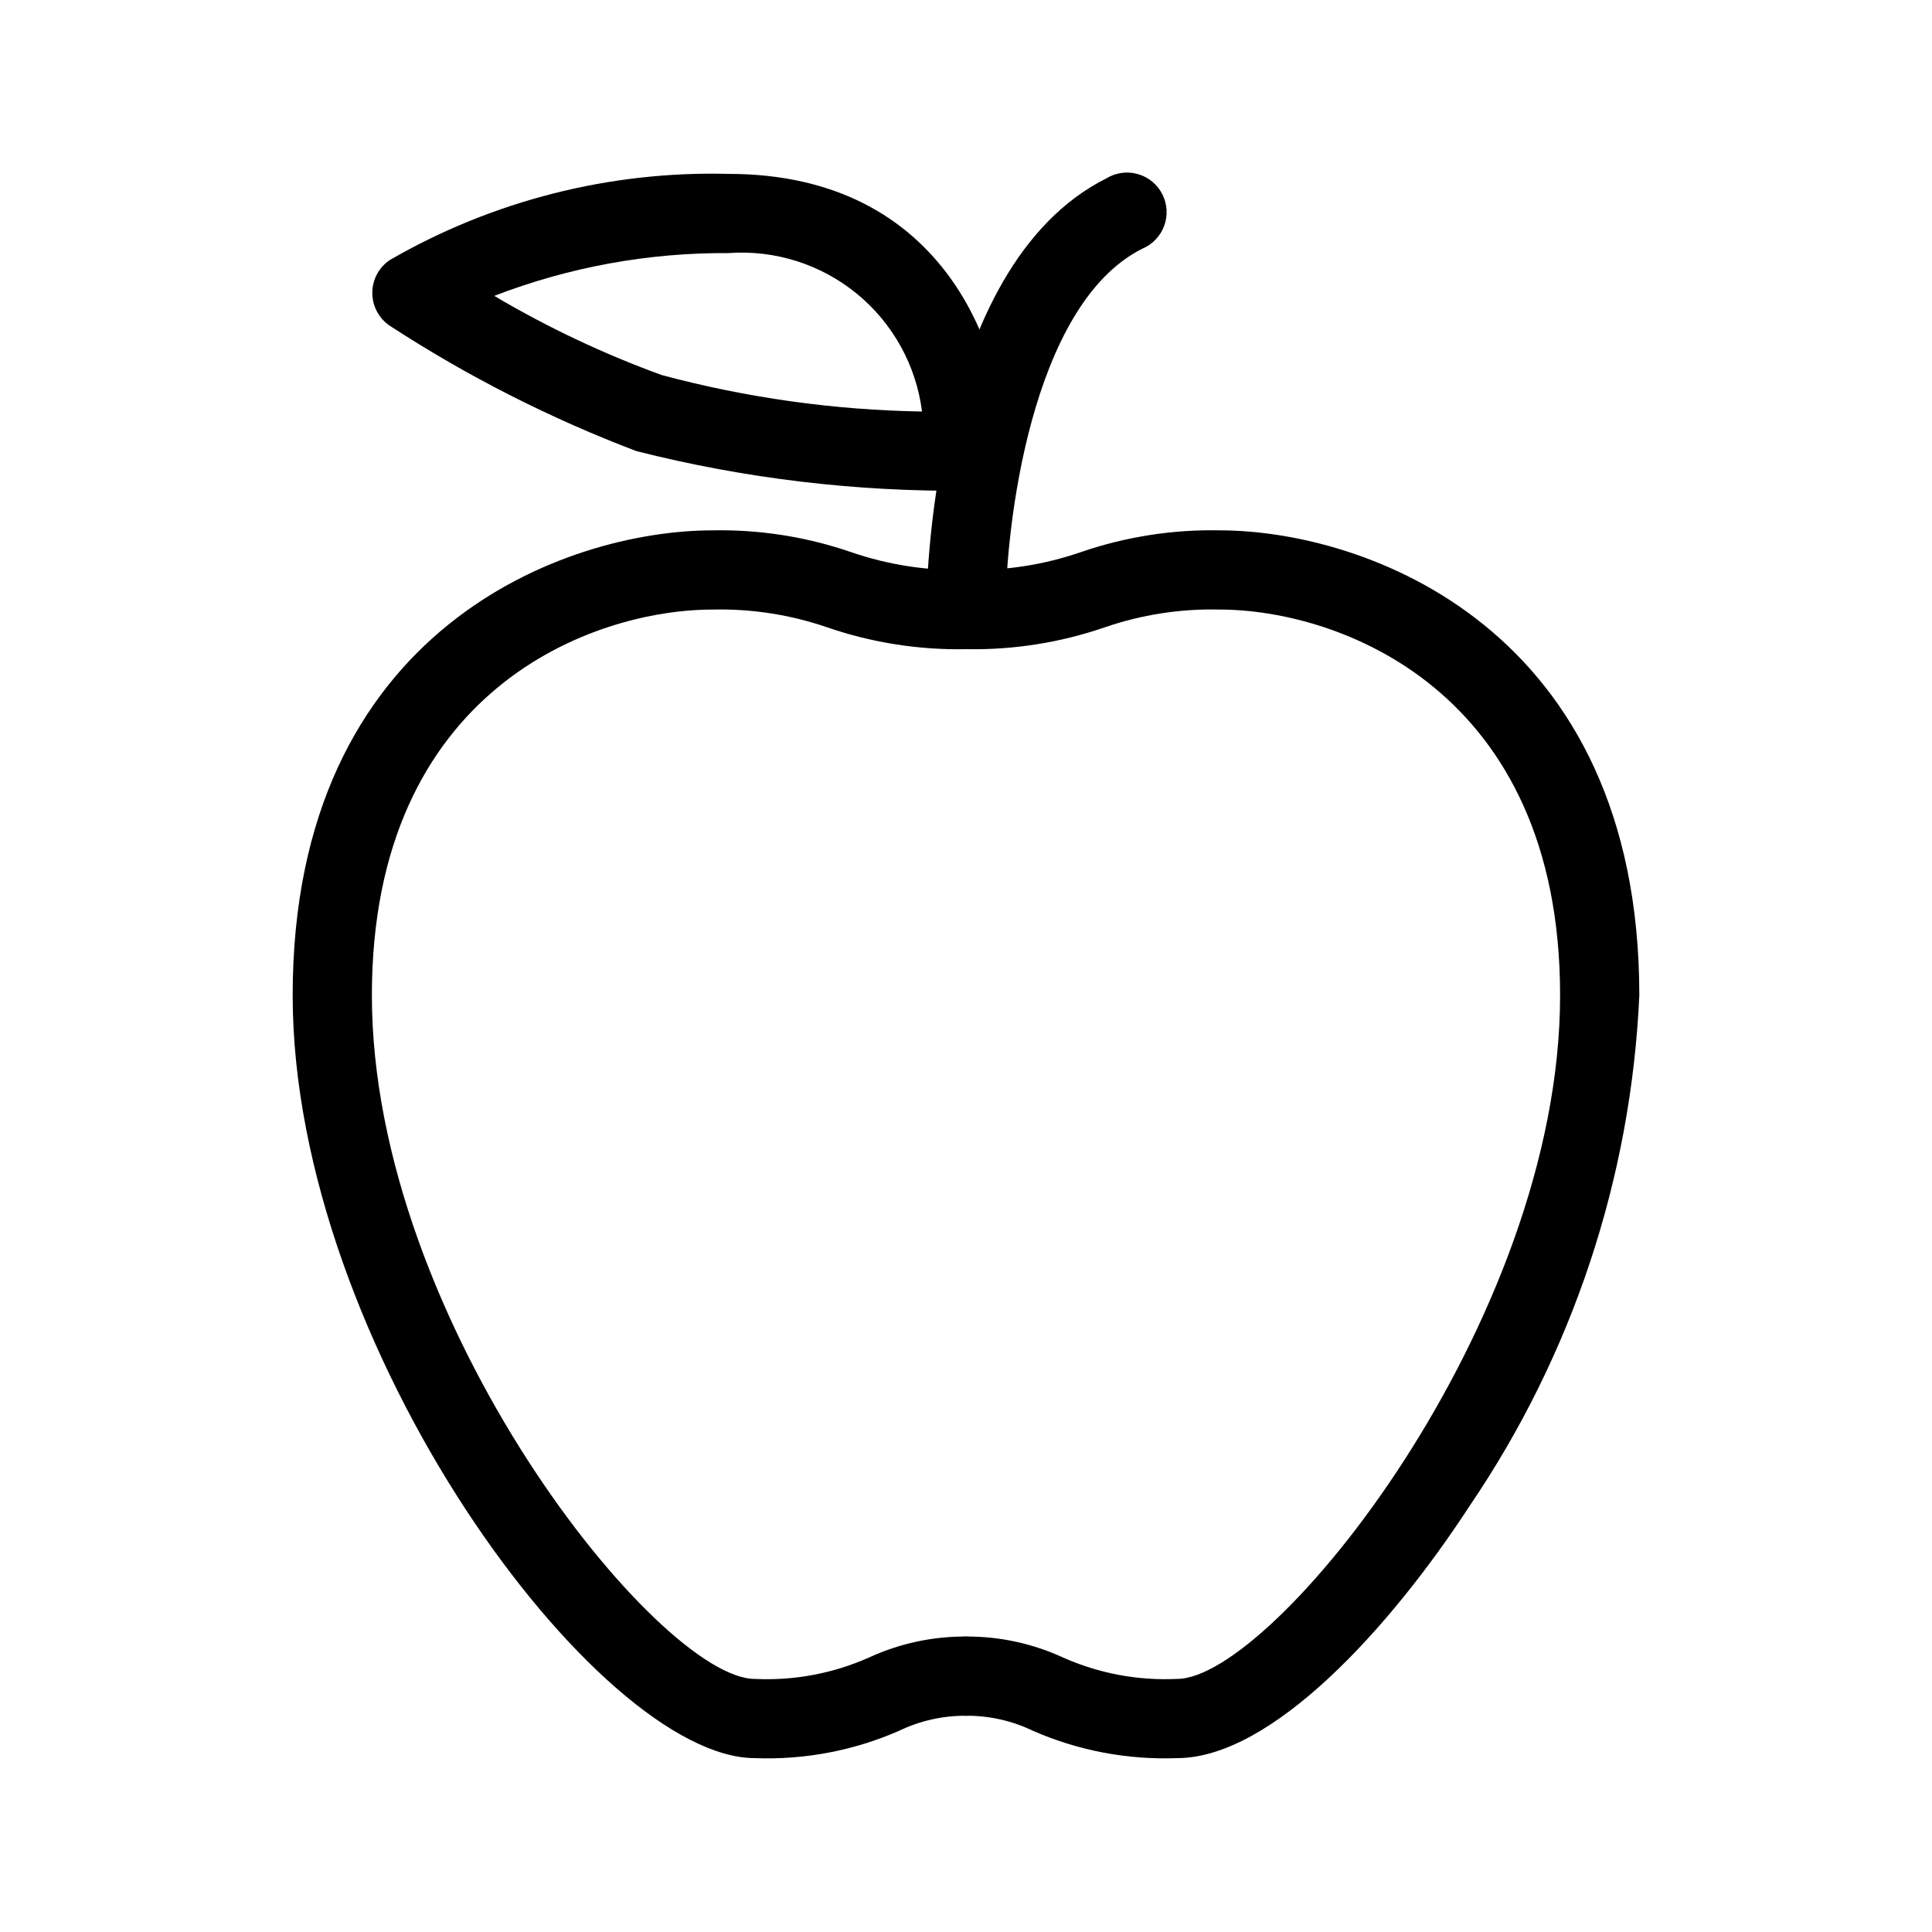
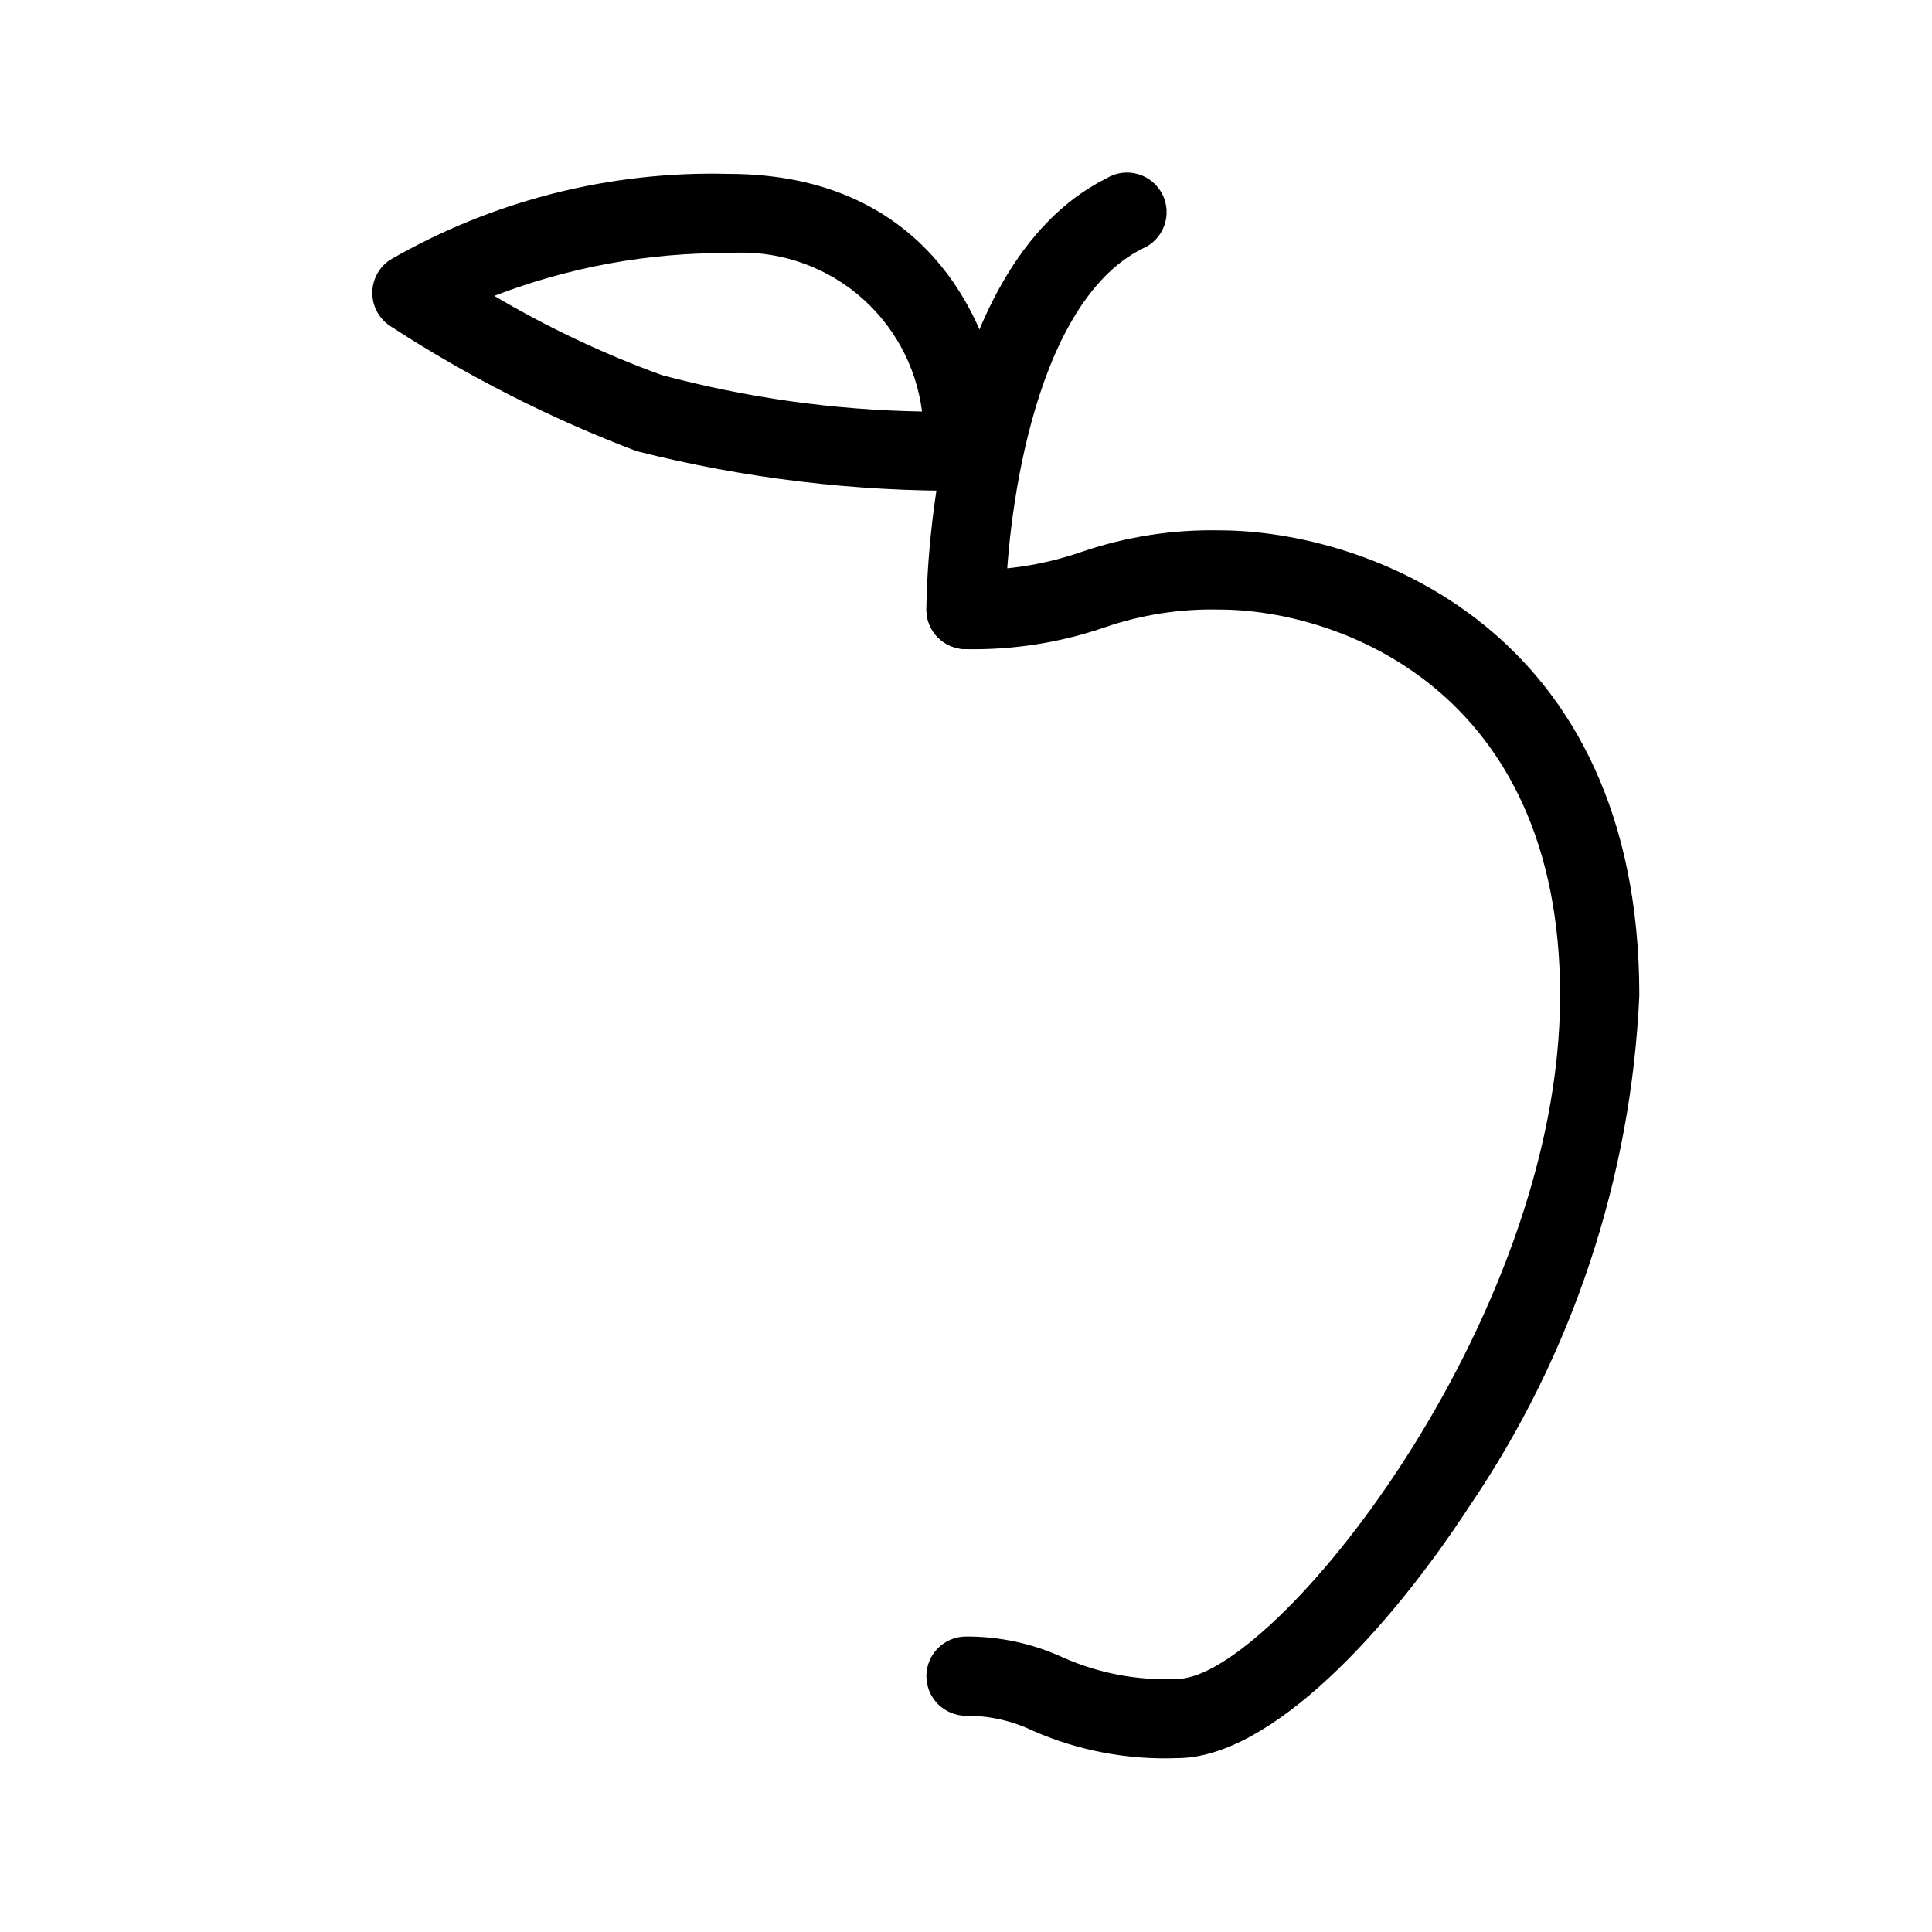
<svg xmlns="http://www.w3.org/2000/svg" fill="#000000" width="800px" height="800px" version="1.1" viewBox="144 144 512 512">
  <g>
    <path d="m455.94 609.92c-13.117 0.5-26.18-1.977-38.203-7.242-5.531-2.664-11.602-4.031-17.738-3.988-5.797 0-10.496-4.699-10.496-10.496s4.699-10.496 10.496-10.496c8.875-0.055 17.656 1.844 25.715 5.562 9.496 4.223 19.848 6.164 30.227 5.668 25.402 0 101.5-94.465 101.5-181.16 0-81.238-58.984-102.23-90.266-102.23-10.344-0.246-20.652 1.352-30.438 4.723-11.812 4.062-24.246 6.016-36.734 5.773-5.797 0-10.496-4.699-10.496-10.496s4.699-10.496 10.496-10.496c10.344 0.246 20.652-1.355 30.438-4.723 11.812-4.066 24.246-6.019 36.734-5.773 38.523 0 111.26 25.715 111.26 123.22-2.168 48.434-17.758 95.312-45.027 135.4-20.992 32.223-52.375 66.754-77.461 66.754z" />
-     <path d="m400 316.03c-5.797 0-10.496-4.699-10.496-10.496 0-3.672 0.523-90.688 47.758-114.3h-0.004c2.5-1.508 5.516-1.902 8.32-1.094 2.801 0.809 5.144 2.746 6.461 5.348 1.316 2.606 1.488 5.641 0.477 8.375-1.012 2.738-3.117 4.93-5.809 6.051-29.703 14.906-36.211 74.629-36.211 95.621 0 2.781-1.105 5.453-3.074 7.422s-4.641 3.074-7.422 3.074z" />
-     <path d="m344.05 609.92c-41.562 0-122.49-109.16-122.49-202.15 0-97.508 72.738-123.22 111.26-123.22 12.488-0.246 24.922 1.707 36.734 5.773 9.785 3.367 20.094 4.969 30.441 4.723 5.797 0 10.496 4.699 10.496 10.496s-4.699 10.496-10.496 10.496c-12.492 0.242-24.926-1.711-36.738-5.773-9.785-3.371-20.09-4.969-30.438-4.723-31.488 0-90.266 20.992-90.266 102.23 0 86.695 76.094 181.16 101.5 181.16 10.379 0.496 20.73-1.445 30.23-5.668 8.059-3.719 16.836-5.617 25.715-5.562 5.797 0 10.496 4.699 10.496 10.496s-4.699 10.496-10.496 10.496c-6.141-0.043-12.211 1.324-17.738 3.988-12.027 5.266-25.09 7.742-38.207 7.242z" />
+     <path d="m400 316.03c-5.797 0-10.496-4.699-10.496-10.496 0-3.672 0.523-90.688 47.758-114.3h-0.004c2.5-1.508 5.516-1.902 8.32-1.094 2.801 0.809 5.144 2.746 6.461 5.348 1.316 2.606 1.488 5.641 0.477 8.375-1.012 2.738-3.117 4.93-5.809 6.051-29.703 14.906-36.211 74.629-36.211 95.621 0 2.781-1.105 5.453-3.074 7.422z" />
    <path d="m400 274.05c-29.441 0.258-58.789-3.269-87.328-10.496-22.887-8.691-44.773-19.809-65.285-33.168-2.949-1.941-4.723-5.234-4.723-8.766 0-3.527 1.773-6.82 4.723-8.762 27.211-15.699 58.23-23.582 89.637-22.777 58.148 0 73.473 48.07 73.473 73.473 0 2.781-1.105 5.453-3.074 7.422s-4.641 3.074-7.422 3.074zm-125.01-51.641c14.113 8.359 28.98 15.387 44.398 20.992 22.504 6.027 45.664 9.27 68.957 9.656-1.551-12.238-7.742-23.418-17.289-31.227-9.551-7.812-21.73-11.664-34.035-10.758-21.207-0.141-42.246 3.707-62.031 11.336z" />
  </g>
</svg>